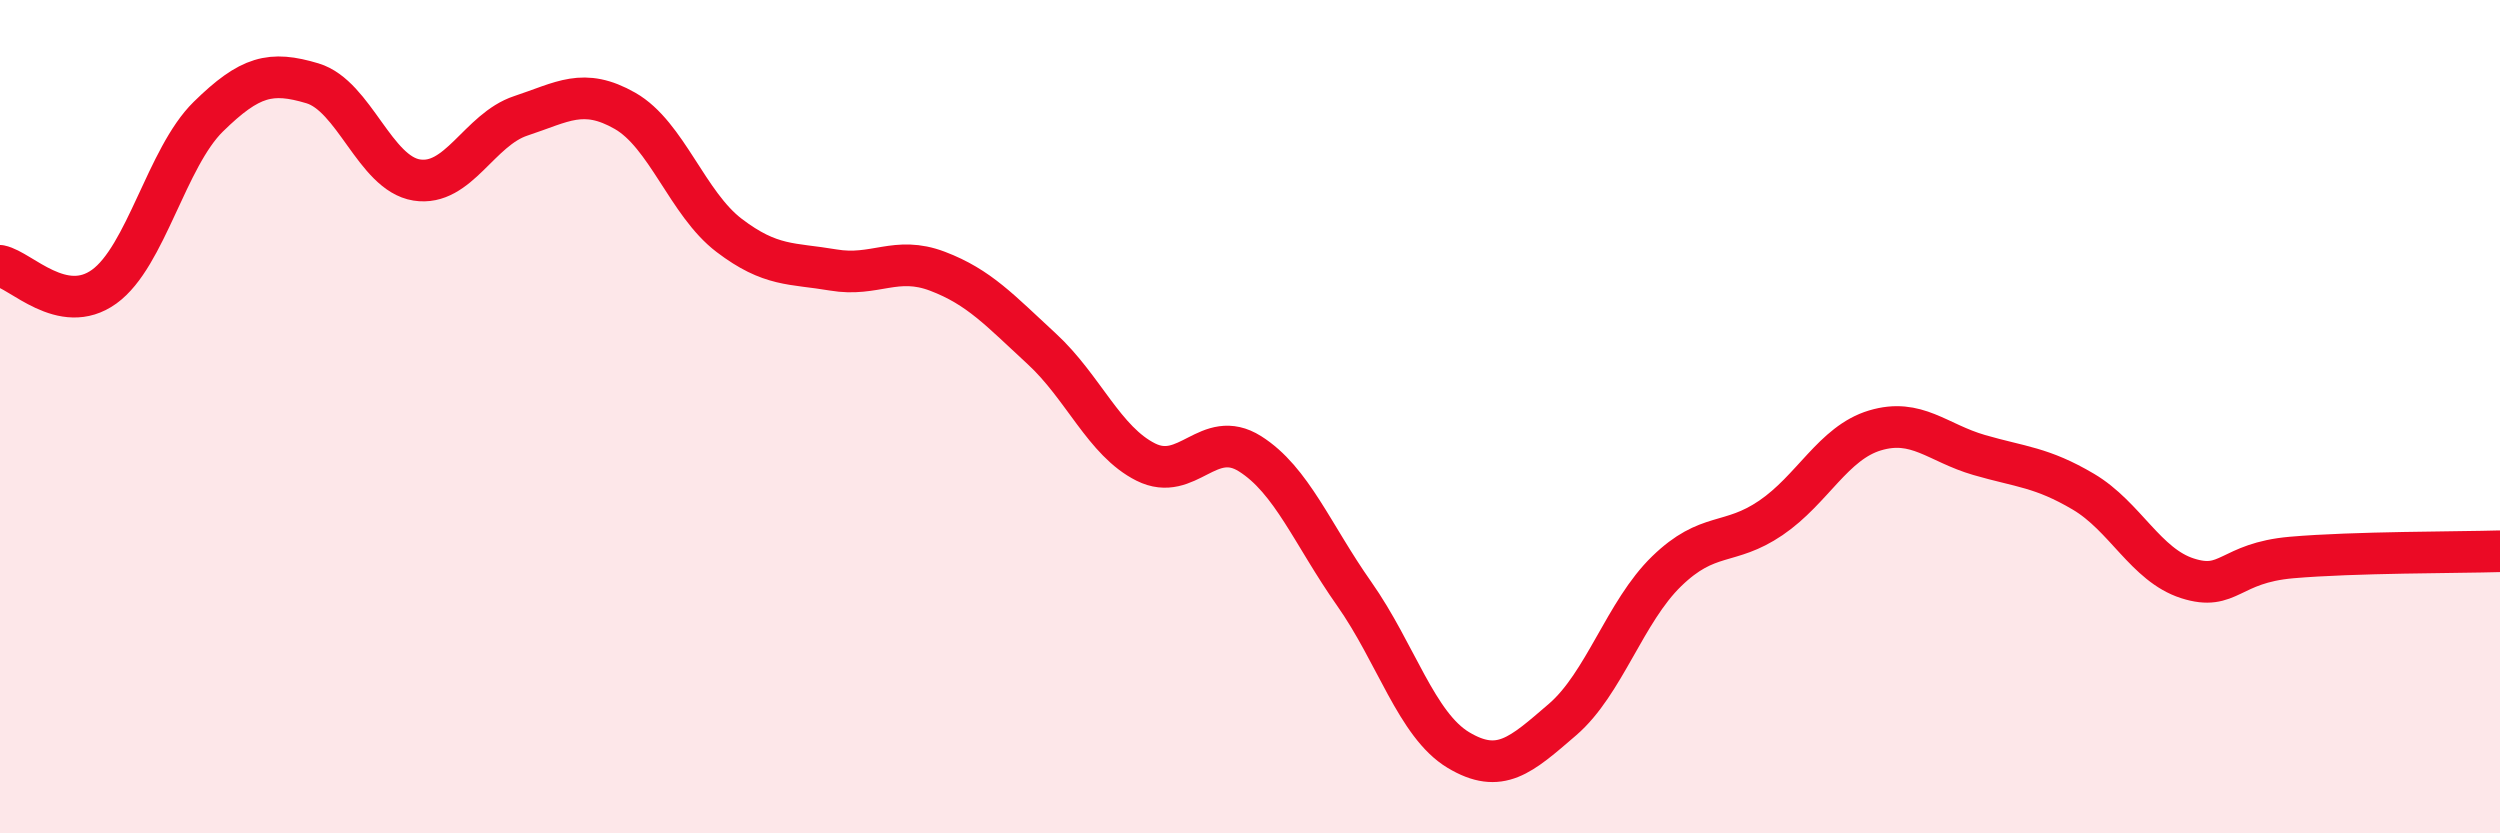
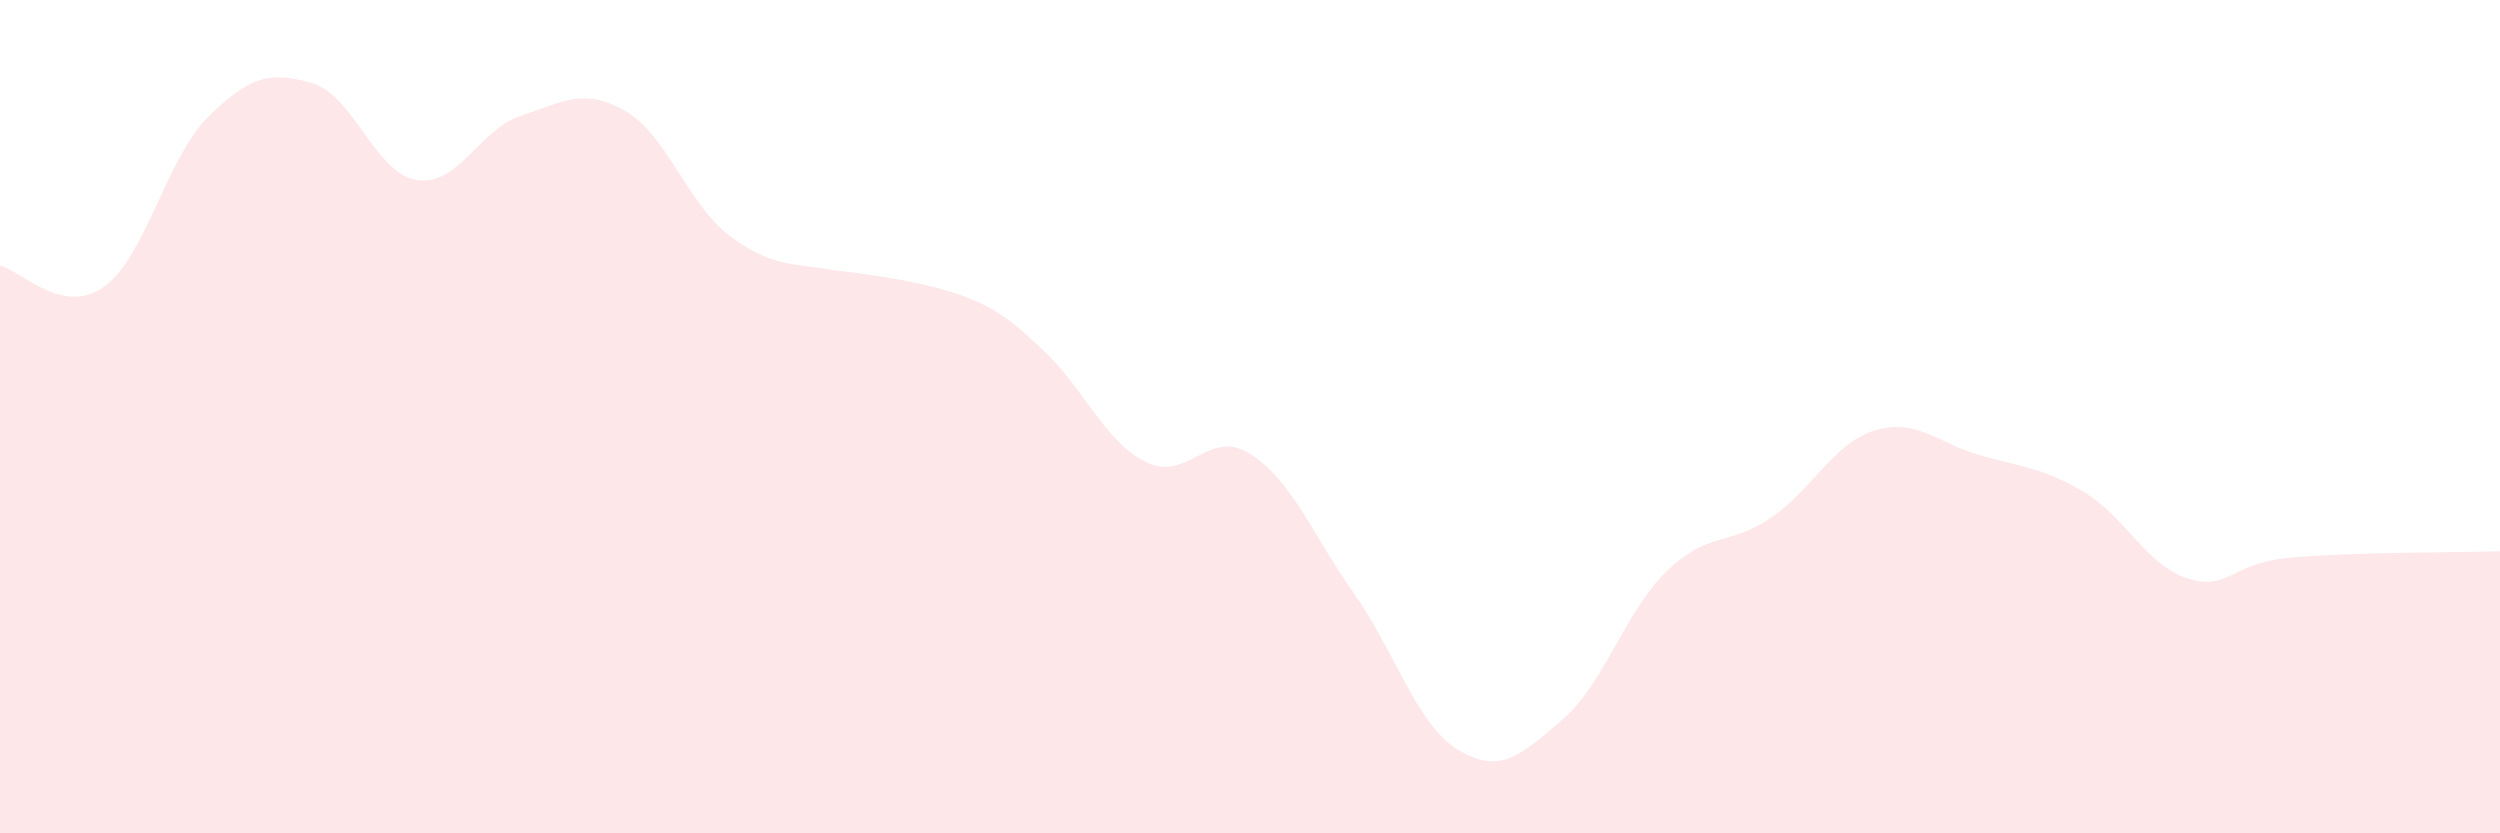
<svg xmlns="http://www.w3.org/2000/svg" width="60" height="20" viewBox="0 0 60 20">
-   <path d="M 0,6.38 C 0.5,6.48 1.5,7.6 2.5,6.88 C 3.5,6.16 4,3.78 5,2.8 C 6,1.82 6.5,1.7 7.5,2 C 8.5,2.3 9,4.16 10,4.32 C 11,4.48 11.5,3.11 12.5,2.78 C 13.5,2.45 14,2.09 15,2.66 C 16,3.23 16.5,4.89 17.5,5.65 C 18.5,6.41 19,6.31 20,6.48 C 21,6.65 21.5,6.13 22.5,6.51 C 23.5,6.89 24,7.45 25,8.37 C 26,9.29 26.5,10.59 27.5,11.09 C 28.5,11.59 29,10.26 30,10.89 C 31,11.52 31.5,12.83 32.5,14.25 C 33.5,15.67 34,17.4 35,18 C 36,18.6 36.5,18.13 37.5,17.27 C 38.5,16.41 39,14.68 40,13.71 C 41,12.74 41.5,13.11 42.5,12.43 C 43.5,11.75 44,10.63 45,10.33 C 46,10.03 46.5,10.63 47.5,10.92 C 48.5,11.21 49,11.21 50,11.8 C 51,12.39 51.5,13.56 52.5,13.88 C 53.5,14.2 53.5,13.51 55,13.38 C 56.5,13.25 59,13.26 60,13.23L60 20L0 20Z" fill="#EB0A25" opacity="0.1" stroke-linecap="round" stroke-linejoin="round" />
-   <path d="M 0,6.38 C 0.5,6.48 1.5,7.6 2.5,6.88 C 3.5,6.16 4,3.78 5,2.8 C 6,1.82 6.5,1.7 7.5,2 C 8.5,2.3 9,4.16 10,4.32 C 11,4.48 11.5,3.11 12.5,2.78 C 13.5,2.45 14,2.09 15,2.66 C 16,3.23 16.5,4.89 17.5,5.65 C 18.5,6.41 19,6.31 20,6.48 C 21,6.65 21.5,6.13 22.5,6.51 C 23.5,6.89 24,7.45 25,8.37 C 26,9.29 26.5,10.59 27.5,11.09 C 28.5,11.59 29,10.26 30,10.89 C 31,11.52 31.5,12.83 32.5,14.25 C 33.5,15.67 34,17.4 35,18 C 36,18.6 36.5,18.13 37.5,17.27 C 38.5,16.41 39,14.68 40,13.71 C 41,12.74 41.5,13.11 42.5,12.43 C 43.5,11.75 44,10.63 45,10.33 C 46,10.03 46.5,10.63 47.5,10.92 C 48.5,11.21 49,11.21 50,11.8 C 51,12.39 51.5,13.56 52.5,13.88 C 53.5,14.2 53.5,13.51 55,13.38 C 56.5,13.25 59,13.26 60,13.23" stroke="#EB0A25" stroke-width="1" fill="none" stroke-linecap="round" stroke-linejoin="round" />
+   <path d="M 0,6.38 C 0.5,6.48 1.5,7.6 2.5,6.88 C 3.5,6.16 4,3.78 5,2.8 C 6,1.82 6.5,1.7 7.5,2 C 8.5,2.3 9,4.16 10,4.32 C 11,4.48 11.5,3.11 12.5,2.78 C 13.5,2.45 14,2.09 15,2.66 C 16,3.23 16.5,4.89 17.5,5.65 C 18.5,6.41 19,6.31 20,6.48 C 23.5,6.89 24,7.45 25,8.37 C 26,9.29 26.5,10.59 27.5,11.09 C 28.5,11.59 29,10.26 30,10.89 C 31,11.52 31.5,12.83 32.5,14.25 C 33.5,15.67 34,17.4 35,18 C 36,18.6 36.5,18.13 37.5,17.27 C 38.5,16.41 39,14.68 40,13.71 C 41,12.74 41.5,13.11 42.5,12.43 C 43.5,11.75 44,10.63 45,10.33 C 46,10.03 46.5,10.63 47.5,10.92 C 48.5,11.21 49,11.21 50,11.8 C 51,12.39 51.5,13.56 52.5,13.88 C 53.5,14.2 53.5,13.51 55,13.38 C 56.5,13.25 59,13.26 60,13.23L60 20L0 20Z" fill="#EB0A25" opacity="0.1" stroke-linecap="round" stroke-linejoin="round" />
</svg>